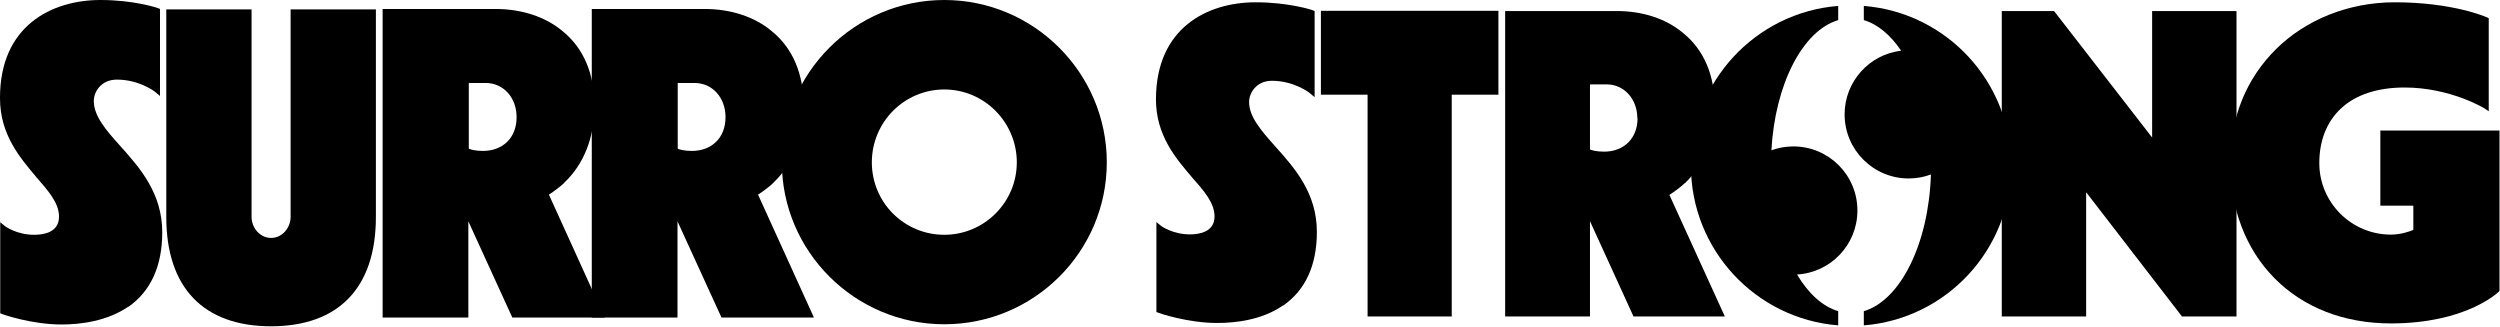
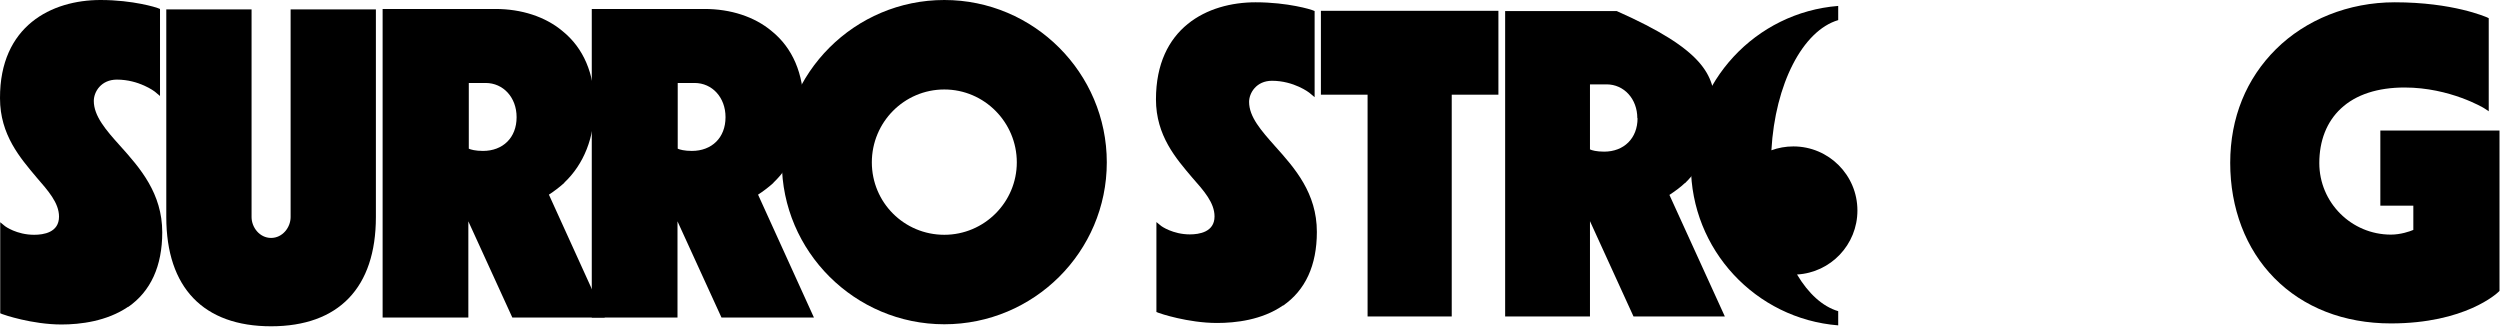
<svg xmlns="http://www.w3.org/2000/svg" fill="none" viewBox="0 0 4907 641" height="641" width="4907">
  <path fill="black" d="M251.512 602.135C209.667 630.745 157.251 636.907 120.691 636.907C62.989 636.907 6.609 617.54 4.847 616.66L0.442 614.899V436.196L10.132 444.119C10.132 444.119 32.596 460.845 66.954 460.845C85.454 460.845 115.846 456.443 115.846 425.192C115.846 398.342 94.703 374.574 71.358 347.724C40.085 310.311 0.001 264.975 0.001 192.789C-0.439 50.619 101.311 0.001 197.334 0.001C261.643 0.001 307.893 14.966 309.655 15.846L314.06 17.607V188.388L303.488 179.585C303.488 179.585 273.095 156.256 229.489 156.256C198.215 156.256 184.12 180.465 184.12 198.071C184.12 227.562 207.465 254.851 235.655 286.102C274.857 329.678 318.464 379.416 318.464 456.003C318.464 522.026 296 571.764 251.512 602.575V602.135Z" />
  <path fill="black" d="M737.796 426.072C737.796 564.721 664.677 640.428 532.094 640.428C399.511 640.428 326.393 564.721 326.393 426.072V18.487H493.773V426.072C493.773 446.319 509.63 467.006 532.094 467.006C554.558 467.006 570.415 446.319 570.415 426.072V18.487H737.796V426.072Z" />
  <path fill="black" d="M1107.79 358.728C1098.1 367.531 1087.53 375.454 1077.4 382.056L1187.08 623.262H1005.6L919.271 434.435V623.262H751.01V17.607H972.568C1023.22 17.607 1070.35 32.572 1104.27 61.182C1145.23 94.194 1166.82 144.812 1166.82 207.314C1166.82 269.816 1146.12 322.195 1107.35 358.728H1107.79ZM1013.97 229.762C1013.97 191.468 987.985 162.858 953.187 162.858H920.152V291.824C923.676 293.585 933.366 296.226 947.902 296.226C987.104 296.226 1013.97 270.256 1013.97 230.202V229.762Z" />
  <path fill="black" d="M1518.32 358.728C1508.62 367.531 1498.05 375.454 1487.92 382.056L1597.6 623.262H1416.13L1329.79 434.435V623.262H1161.53V17.607H1383.09C1433.74 17.607 1480.88 32.572 1514.79 61.182C1555.76 94.194 1577.34 144.812 1577.34 207.314C1577.34 269.816 1556.64 322.195 1517.87 358.728H1518.32ZM1424.05 229.762C1424.05 191.468 1398.07 162.858 1363.27 162.858H1330.23V291.824C1333.76 293.585 1343.45 296.226 1357.98 296.226C1397.18 296.226 1424.05 270.256 1424.05 230.202V229.762Z" />
  <path fill="black" d="M1534.61 318.674C1534.61 142.611 1677.77 0.001 1853.52 0.001C2029.27 0.001 2172.42 143.052 2172.42 318.674C2172.42 494.296 2029.27 636.467 1853.52 636.467C1677.77 636.467 1534.61 493.416 1534.61 318.674ZM1853.52 460.845C1931.92 460.845 1995.79 397.022 1995.79 318.674C1995.79 240.326 1932.36 175.623 1853.52 175.623C1774.67 175.623 1711.24 239.886 1711.24 318.674C1711.24 397.462 1774.67 460.845 1853.52 460.845Z" />
  <path fill="black" d="M2518.23 599.592C2476.82 628.202 2425.29 633.924 2388.73 633.924C2331.91 633.924 2275.97 614.997 2274.21 614.117L2269.8 612.356V435.854L2279.49 443.777C2279.49 443.777 2301.96 460.062 2335.43 460.062C2353.49 460.062 2383.88 455.661 2383.88 424.85C2383.88 398 2363.18 374.672 2339.84 348.263C2308.56 311.289 2268.92 266.394 2268.92 195.088C2268.92 54.678 2369.79 4.5 2464.49 4.5C2528.36 4.5 2574.17 19.026 2575.93 19.906L2580.34 21.667V190.687L2569.76 181.883C2569.76 181.883 2539.81 158.555 2496.65 158.555C2465.81 158.555 2451.72 182.764 2451.72 199.93C2451.72 229.42 2475.06 255.83 2502.81 287.081C2541.57 330.216 2584.74 379.074 2584.74 455.221C2584.74 520.804 2562.28 569.661 2518.23 600.032V599.592Z" />
  <path fill="black" d="M2849.9 621.159H2684.29V185.845H2592.67V21.226H2941.08V185.845H2849.46V621.159H2849.9Z" />
-   <path fill="black" d="M3307.12 359.267C3297.87 368.07 3287.3 375.553 3276.73 382.595L3385.52 621.16H3206.25L3120.8 434.094V621.16H2954.3V21.667H3173.21C3223.43 21.667 3269.68 36.192 3303.59 64.802C3344.12 97.374 3365.7 147.552 3365.7 209.614C3365.7 271.676 3345 323.174 3307.12 359.707V359.267ZM3213.74 232.062C3213.74 194.208 3187.75 165.598 3153.39 165.598H3120.8V293.244C3124.32 295.004 3133.57 297.645 3148.55 297.645C3187.31 297.645 3214.18 271.676 3214.18 232.062H3213.74Z" />
-   <path fill="black" d="M4224.19 269.915V21.667H4389.8V621.16H4282.77L4094.69 377.313V621.16H3929.07V21.667H4031.7L4224.19 269.915Z" />
+   <path fill="black" d="M3307.12 359.267C3297.87 368.07 3287.3 375.553 3276.73 382.595L3385.52 621.16H3206.25L3120.8 434.094V621.16H2954.3V21.667H3173.21C3344.12 97.374 3365.7 147.552 3365.7 209.614C3365.7 271.676 3345 323.174 3307.12 359.707V359.267ZM3213.74 232.062C3213.74 194.208 3187.75 165.598 3153.39 165.598H3120.8V293.244C3124.32 295.004 3133.57 297.645 3148.55 297.645C3187.31 297.645 3214.18 271.676 3214.18 232.062H3213.74Z" />
  <path fill="black" d="M4463.79 545.453C4407.85 488.672 4377.46 408.564 4377.46 319.652C4377.46 230.741 4409.17 154.154 4467.32 96.493C4525.46 38.833 4609.59 4.5 4700.33 4.5C4814.85 4.5 4878.72 33.111 4881.36 33.991L4884.89 35.752V218.416L4875.64 212.254C4875.64 212.254 4809.12 171.76 4719.71 171.76C4667.29 171.76 4624.12 185.405 4594.61 213.135C4566.86 239.104 4552.33 276.077 4552.33 320.093C4552.33 397.56 4615.32 460.502 4692.84 460.502C4711.78 460.502 4729.84 454.34 4736.89 451.259V403.722H4672.14V256.27H4906.03V570.982L4904.27 572.742C4901.62 575.383 4838.64 634.804 4692.84 634.804C4600.78 634.804 4521.05 603.553 4464.23 545.893L4463.79 545.453Z" />
  <path fill="black" d="M3608.03 39.472C3538.49 60.065 3484.21 164.693 3476.89 294.991C3490.34 290.068 3504.88 287.382 3520.04 287.382C3589.46 287.382 3645.74 343.704 3645.74 413.179C3645.74 480.245 3593.3 535.052 3527.22 538.774C3549.3 575.928 3577.16 601.629 3608.03 610.77V638.621C3446.23 625.804 3318.92 490.342 3318.92 325.121C3318.92 159.901 3446.23 24.438 3608.03 11.621V39.472Z" />
-   <path fill="black" d="M3658.31 11.621C3820.11 24.438 3947.42 159.901 3947.42 325.121C3947.42 490.342 3820.11 625.804 3658.31 638.621V610.77C3730.11 589.508 3785.64 478.657 3790.02 342.463C3776.4 347.518 3761.67 350.281 3746.3 350.281C3676.88 350.281 3620.6 293.96 3620.6 224.484C3620.6 159.994 3669.09 106.839 3731.57 99.541C3710.83 68.82 3685.76 47.6 3658.31 39.472V11.621Z" />
</svg>